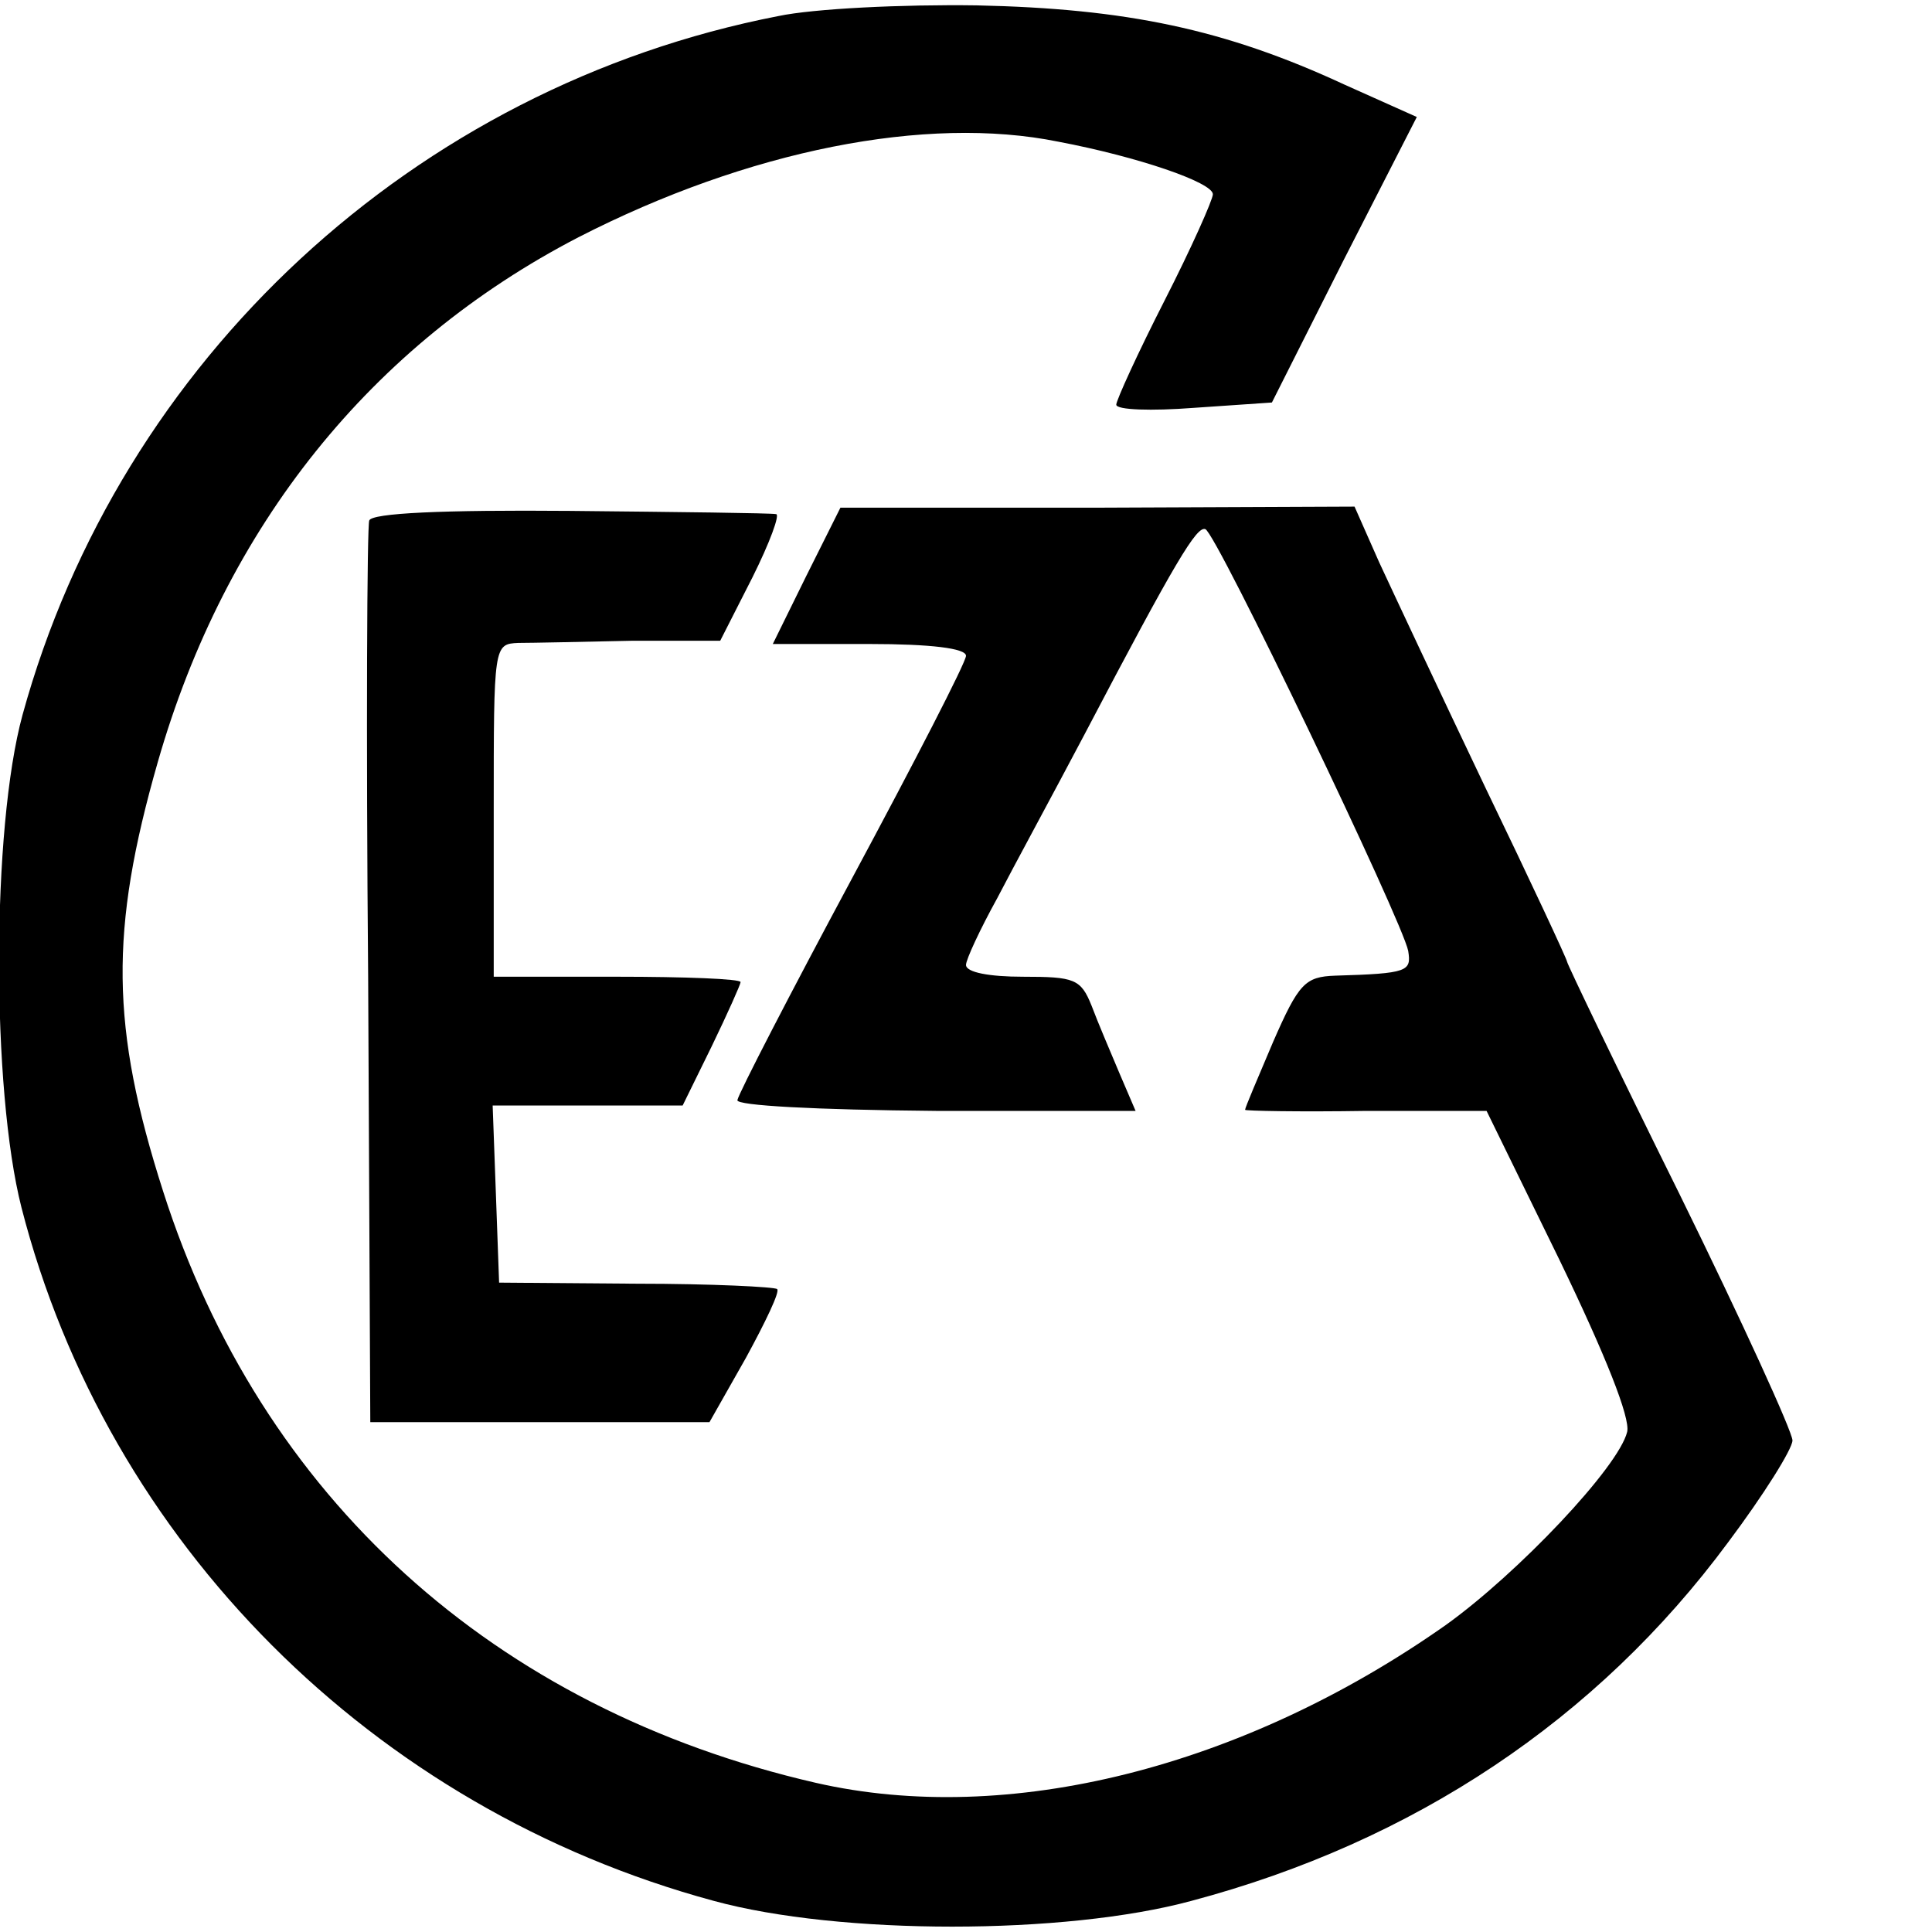
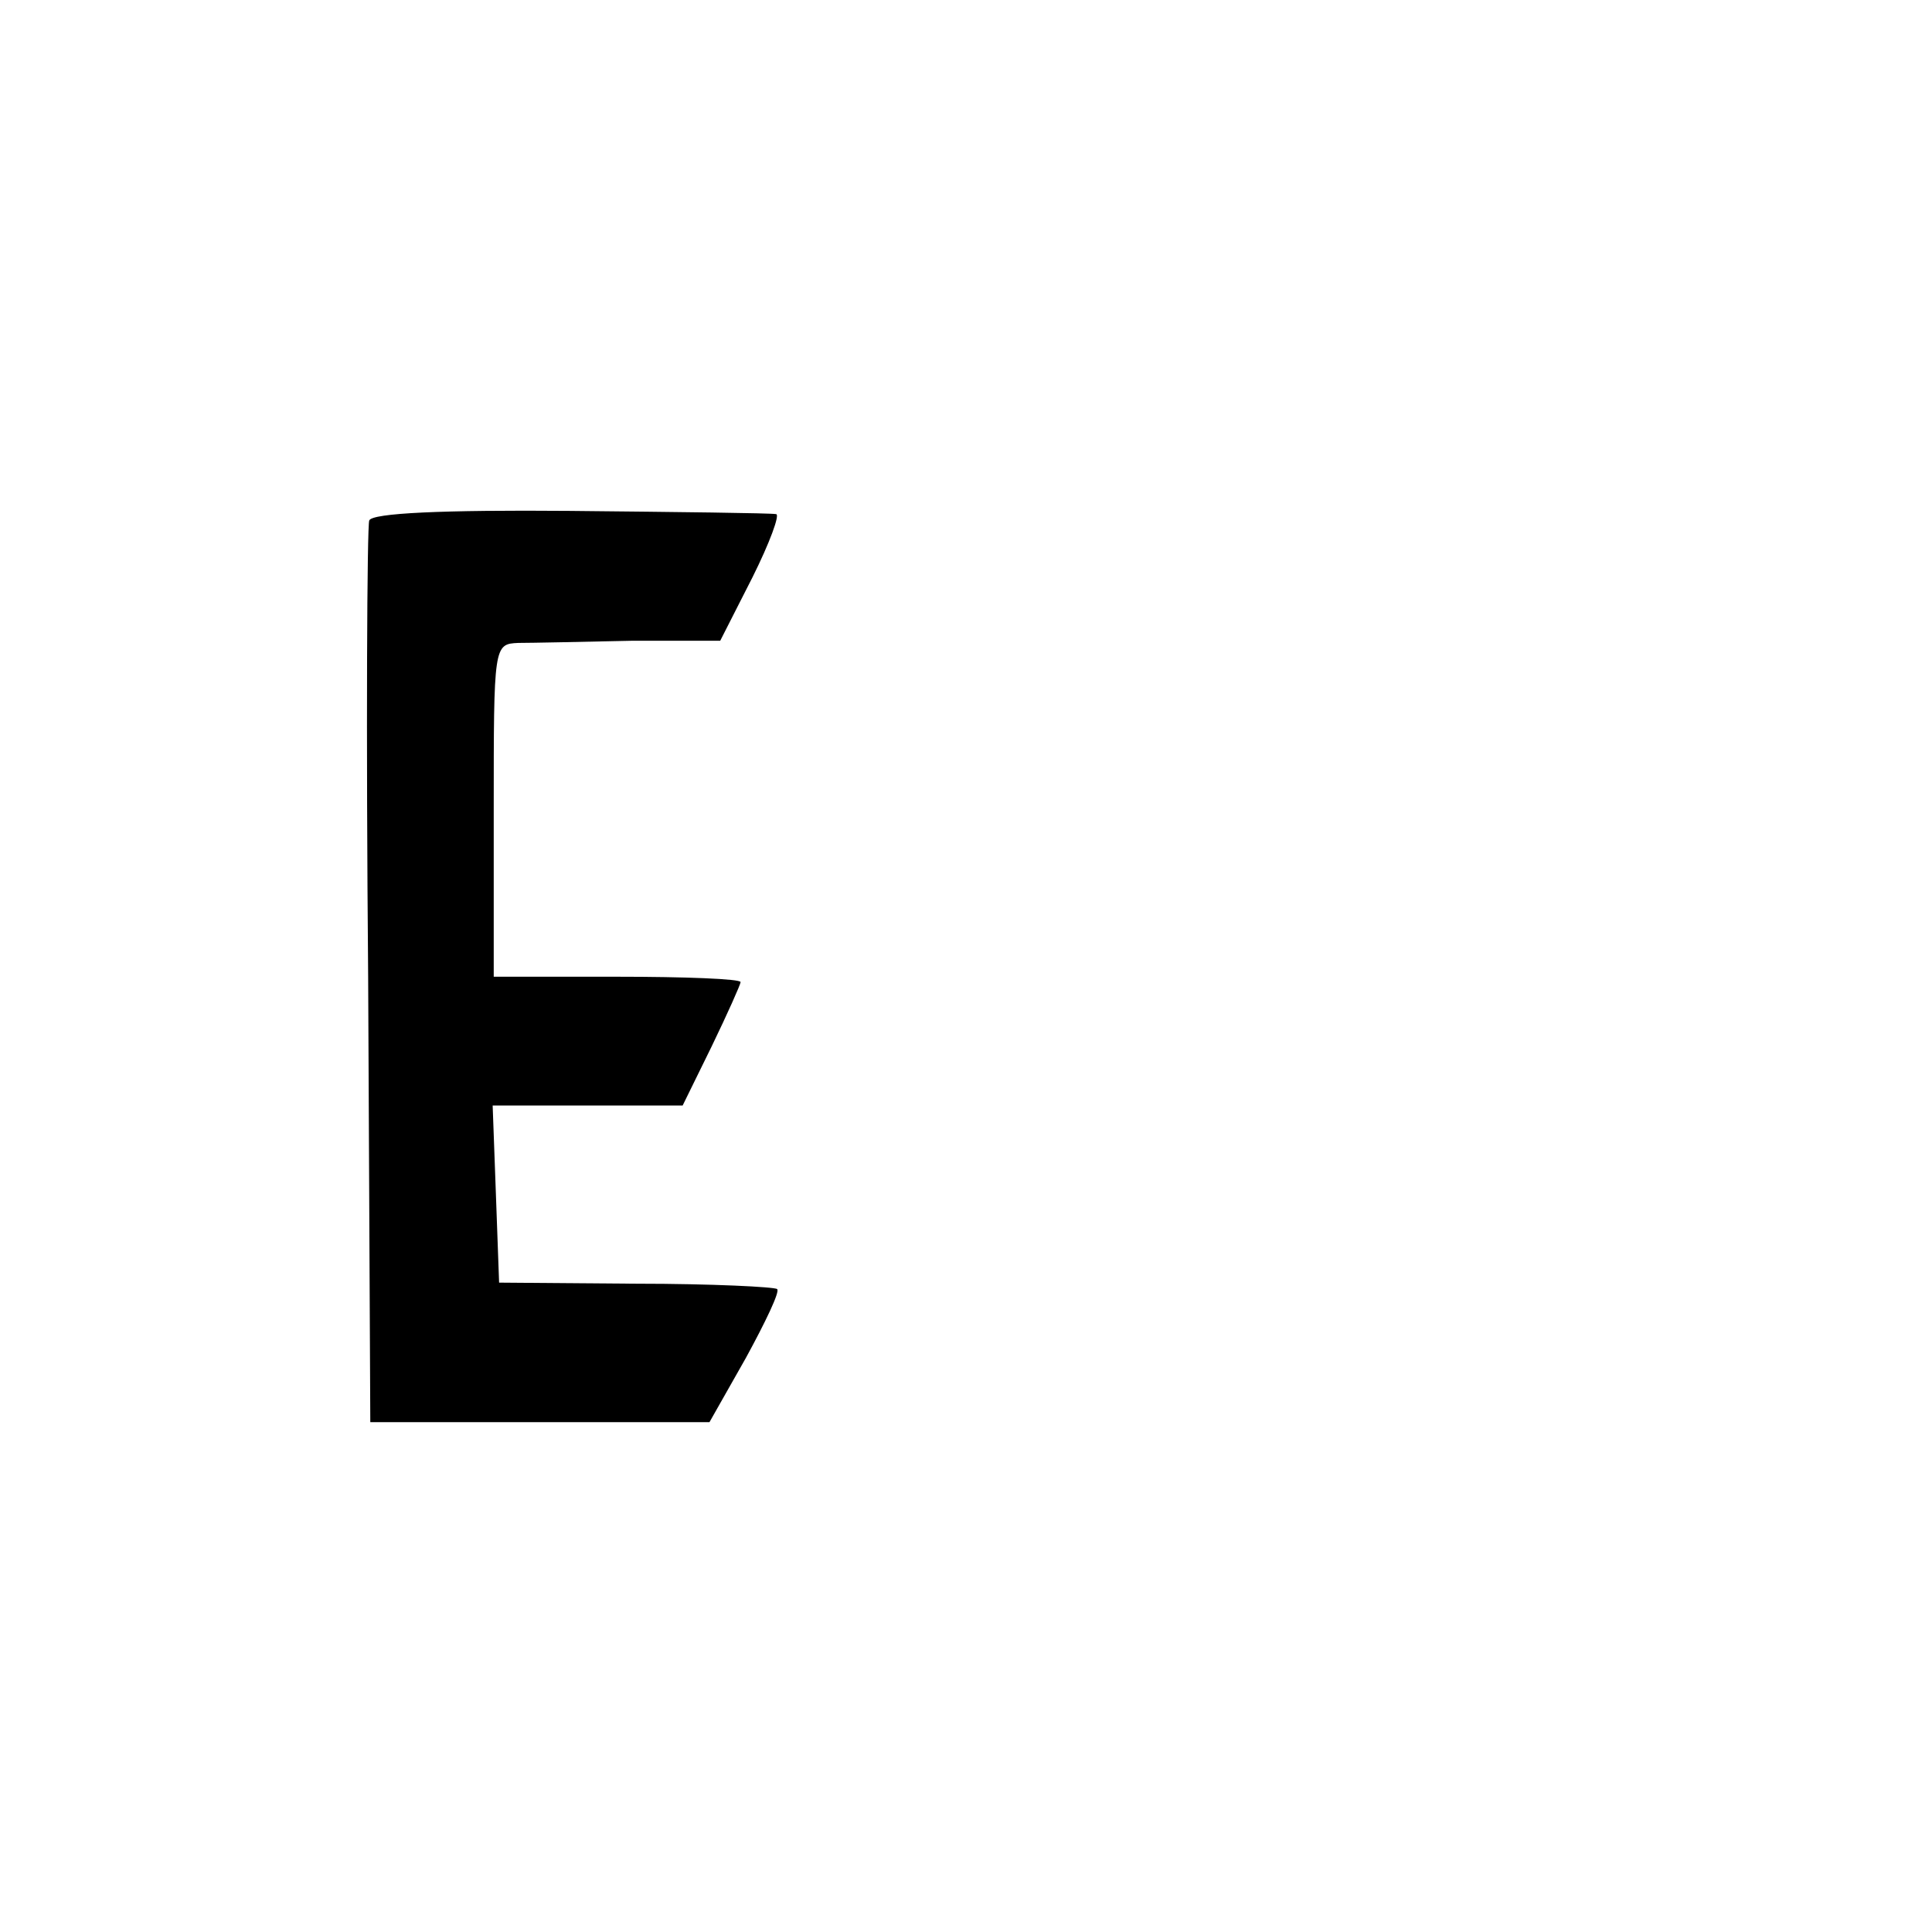
<svg xmlns="http://www.w3.org/2000/svg" width="180pt" height="180pt" viewBox="0 0 180 180" preserveAspectRatio="xMidYMid meet">
  <g transform="translate(0,180) scale(0.1,-0.1)" fill="#000000" stroke="none">
-     <path d="M725 1785 c-339 -66 -613 -320 -704 -651 -29 -106 -29 -349 -1 -459 80 -312 327 -560 645 -646 117 -32 327 -32 445 0 207 55 378 169 500 334 33 44 60 87 60 95 0 8 -47 111 -105 229 -58 117 -105 215 -105 217 0 2 -34 75 -76 162 -42 88 -86 182 -99 210 l-23 52 -240 -1 -239 0 -32 -64 -31 -63 90 0 c57 0 90 -4 90 -11 0 -6 -48 -99 -106 -207 -58 -108 -106 -201 -107 -207 -1 -5 72 -9 185 -10 l186 0 -15 35 c-8 19 -20 47 -26 63 -10 25 -16 27 -64 27 -31 0 -53 4 -53 11 0 5 13 33 29 62 15 29 52 97 81 152 86 164 105 195 113 192 10 -3 184 -366 189 -393 3 -19 0 -21 -68 -23 -28 -1 -34 -7 -58 -62 -14 -33 -26 -61 -26 -63 0 -1 51 -2 113 -1 l112 0 68 -139 c43 -89 66 -147 63 -160 -8 -33 -102 -132 -169 -180 -189 -133 -408 -188 -587 -147 -300 69 -517 266 -608 551 -49 153 -50 243 -5 400 63 220 199 389 392 489 158 81 324 114 447 89 74 -14 144 -38 144 -49 0 -5 -20 -50 -45 -99 -25 -49 -45 -93 -45 -97 0 -5 33 -6 72 -3 l73 5 67 133 68 133 -67 30 c-112 52 -204 71 -343 74 -69 1 -152 -3 -185 -10z" />
    <path d="M344 1315 c-2 -5 -3 -197 -1 -425 l2 -415 158 0 158 0 34 60 c18 33 32 62 29 64 -2 2 -61 5 -131 5 l-128 1 -3 83 -3 82 89 0 88 0 27 55 c15 31 27 58 27 60 0 3 -52 5 -115 5 l-115 0 0 155 c0 154 0 155 23 156 12 0 59 1 105 2 l83 0 30 59 c16 32 26 59 22 59 -5 1 -91 2 -192 3 -118 1 -185 -2 -187 -9z" />
  </g>
</svg>